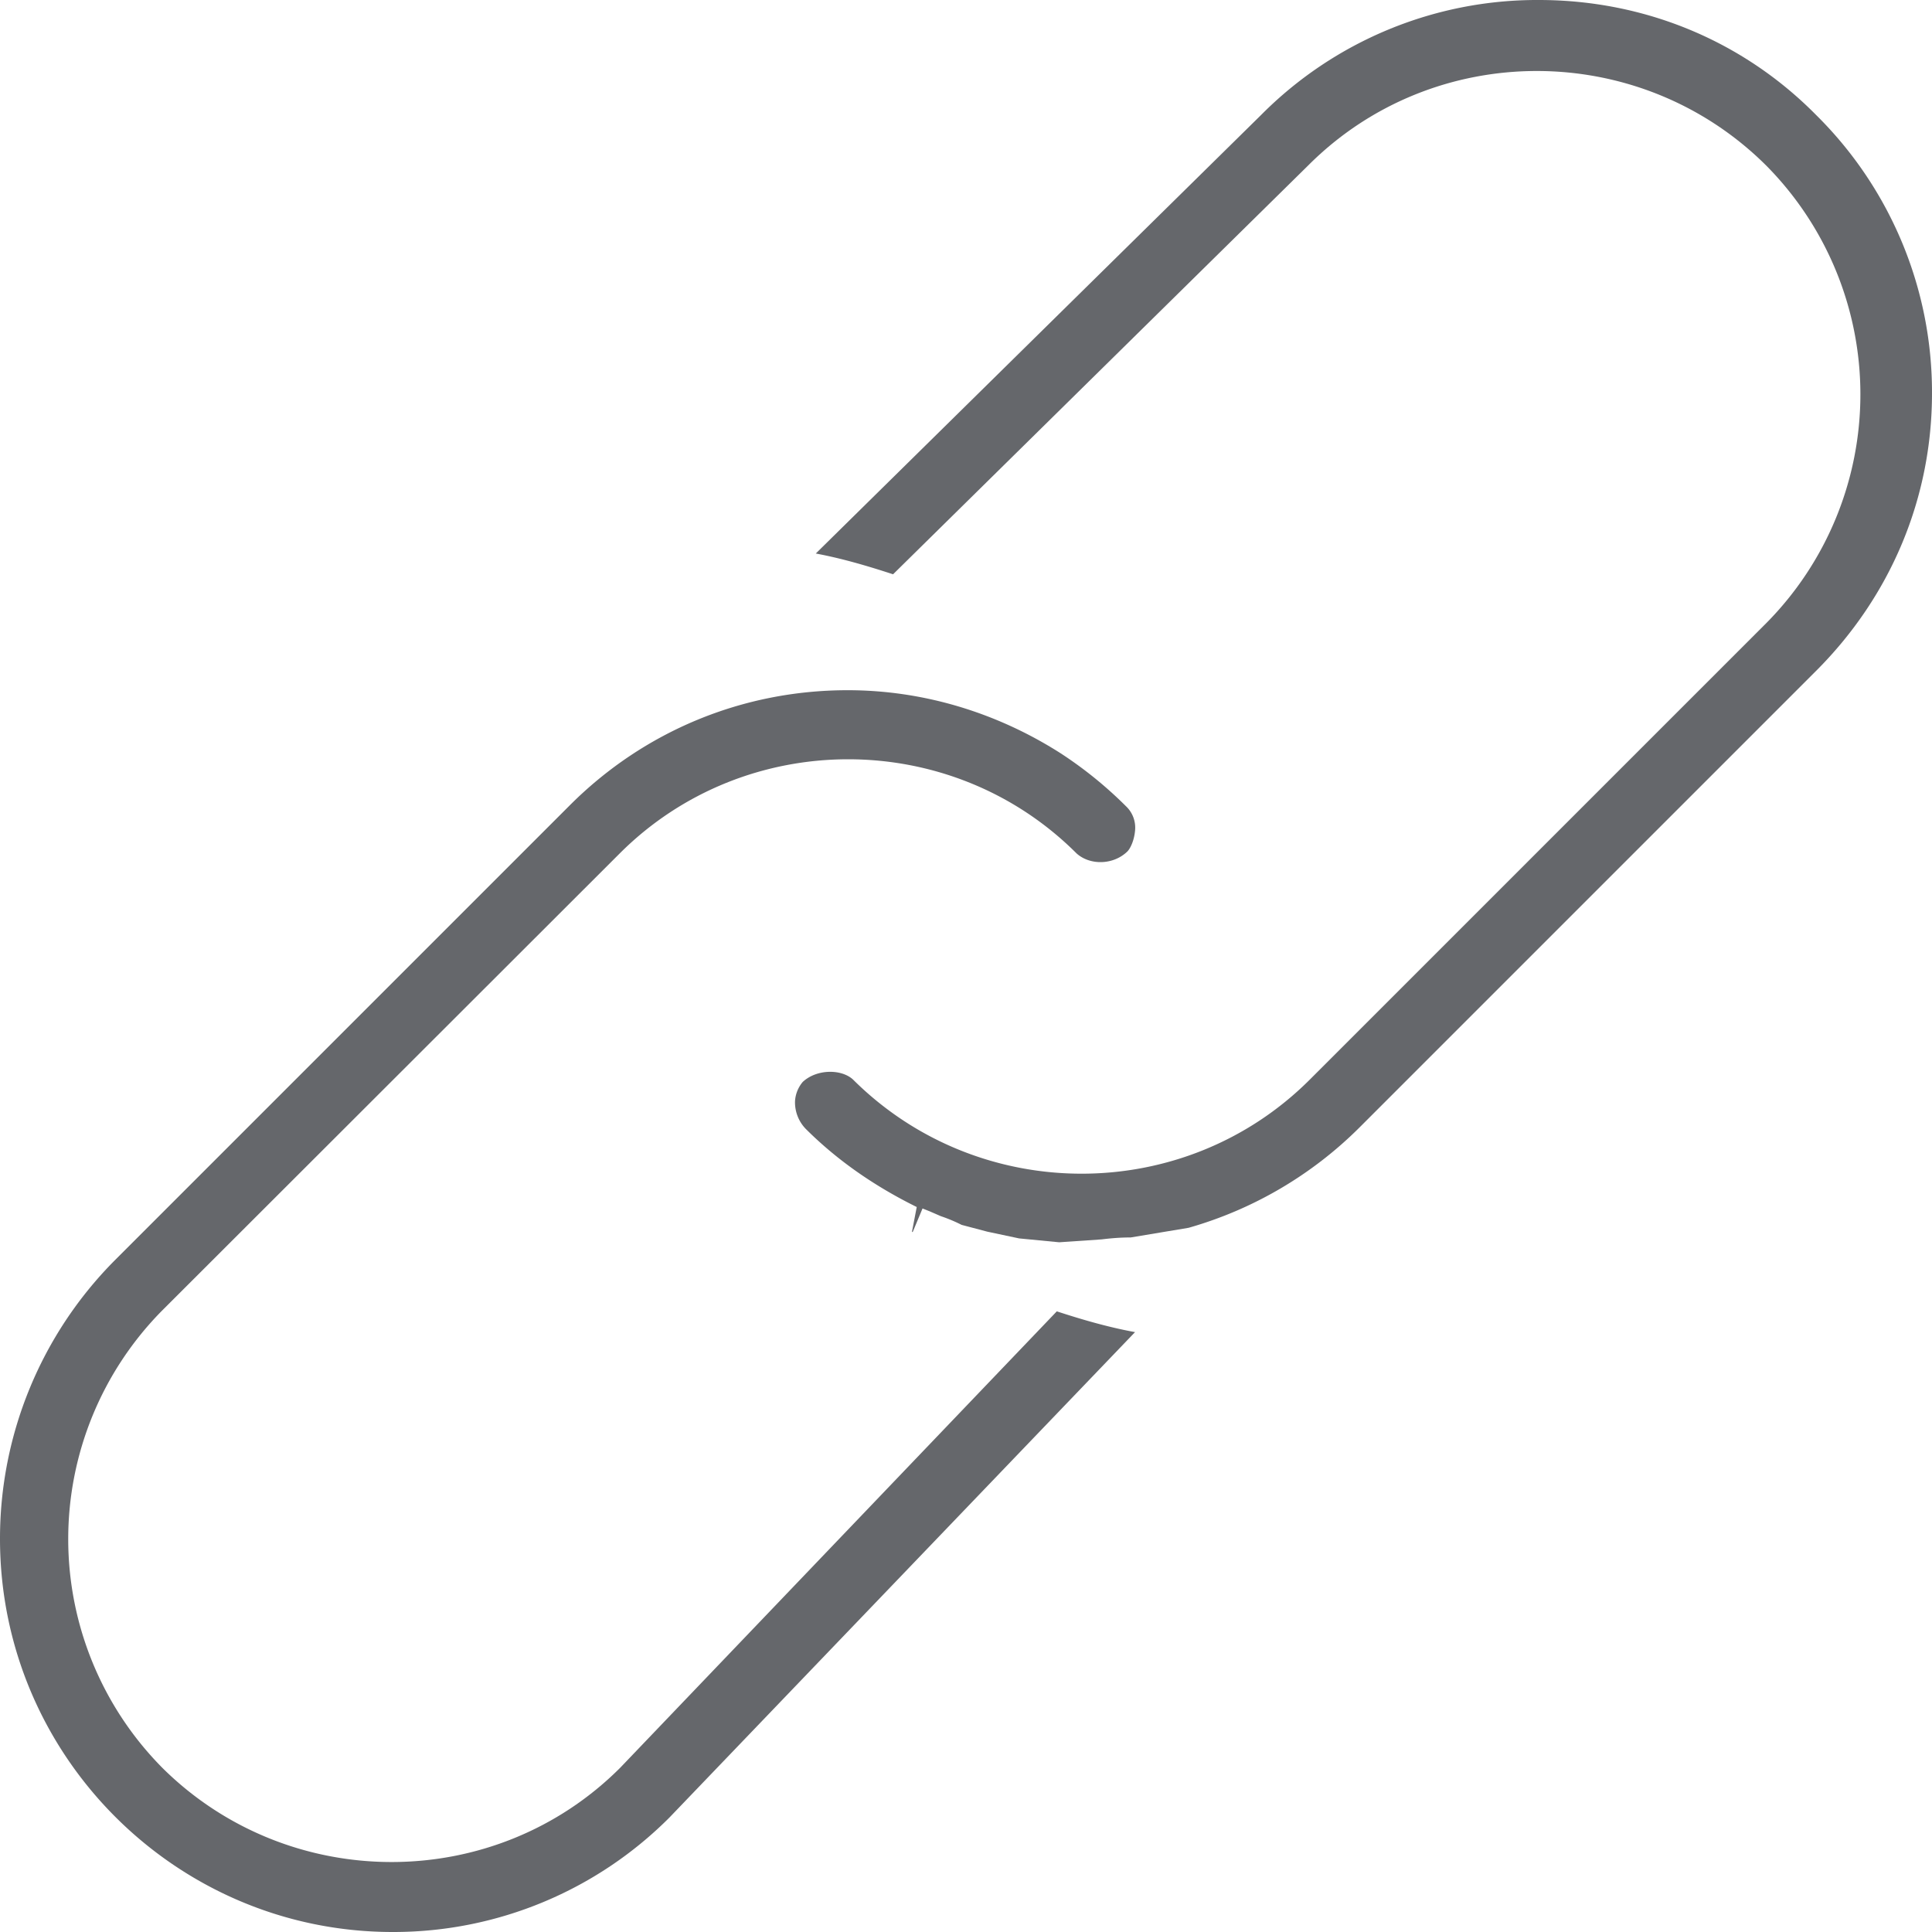
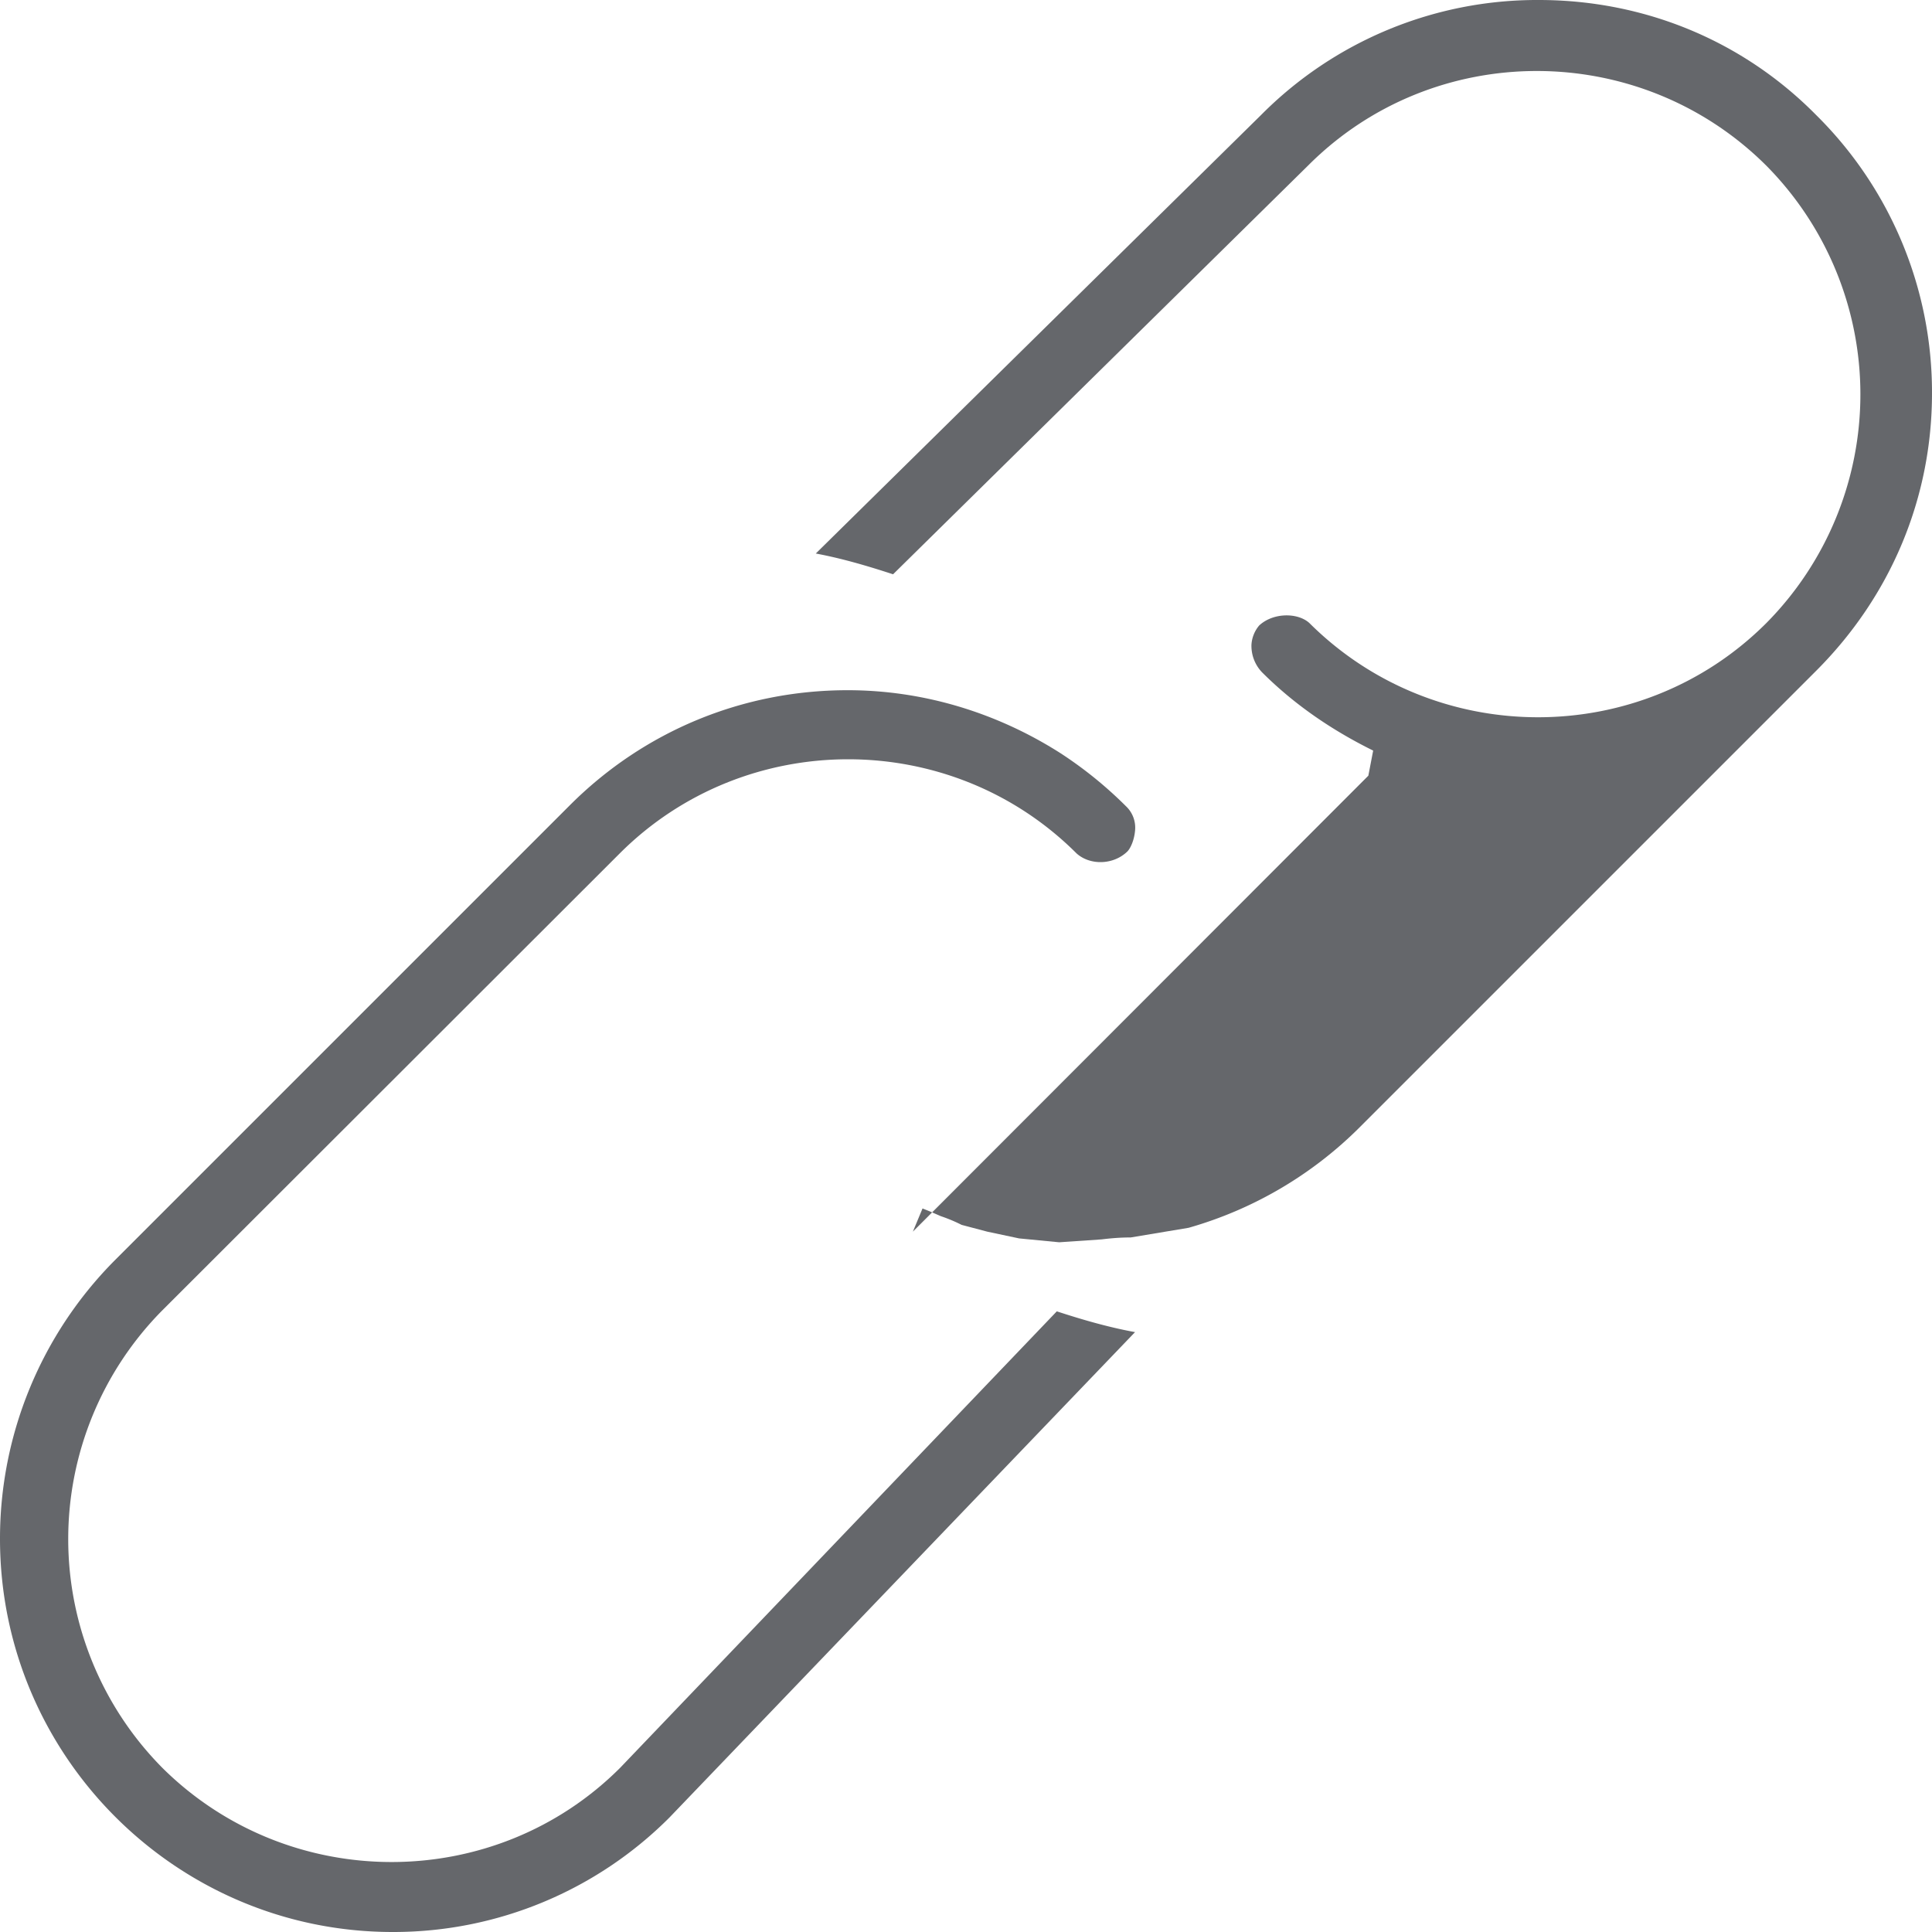
<svg xmlns="http://www.w3.org/2000/svg" baseProfile="basic" viewBox="0 0 40 40" fill="#65676b">
-   <path d="M23.34 17.63c.06-.06.14-.22.16-.43a.61.61 0 0 0-.19-.51 8.4 8.4 0 0 0-1.36-1.1c-1.32-.84-2.84-1.3-4.4-1.3-2.18 0-4.22.85-5.75 2.38L2.37 26.1A8.17 8.17 0 0 0 0 31.86C0 36.35 3.65 40 8.13 40h.03a8.07 8.07 0 0 0 5.7-2.37l9.64-10.05c-.55-.1-1.1-.26-1.62-.43l-9.04 9.45c-2.6 2.6-6.85 2.6-9.47.01a6.73 6.73 0 0 1-.01-9.48l9.47-9.46c2.6-2.6 6.86-2.6 9.46 0 .28.25.76.24 1.05-.04zM18.9 25.5l.2-.48.15.06.23.1a3.25 3.25 0 0 1 .43.18l.53.14.66.14.83.08.88-.06c.16-.02.37-.04.6-.04l1.2-.2a8.18 8.18 0 0 0 3.54-2.08l9.45-9.45c1.55-1.55 2.4-3.58 2.4-5.75a8.07 8.07 0 0 0-2.4-5.76C36.08.84 34.04 0 31.86 0a8.05 8.05 0 0 0-5.75 2.38l-9.22 9.08c.54.1 1.08.26 1.6.43l8.6-8.47c2.6-2.6 6.85-2.6 9.47 0a6.73 6.73 0 0 1 .01 9.48l-9.45 9.45c-2.6 2.6-6.85 2.6-9.46 0-.24-.22-.75-.22-1.04.05a.68.68 0 0 0-.16.4.79.79 0 0 0 .22.57c.67.67 1.45 1.2 2.3 1.62l-.1.52z" />
+   <path d="M23.34 17.63c.06-.06.14-.22.16-.43a.61.61 0 0 0-.19-.51 8.4 8.4 0 0 0-1.36-1.1c-1.32-.84-2.84-1.3-4.4-1.3-2.18 0-4.22.85-5.75 2.38L2.37 26.1A8.17 8.17 0 0 0 0 31.86C0 36.35 3.65 40 8.13 40h.03a8.07 8.07 0 0 0 5.7-2.37l9.64-10.05c-.55-.1-1.1-.26-1.62-.43l-9.04 9.45c-2.6 2.6-6.85 2.6-9.47.01a6.73 6.73 0 0 1-.01-9.48l9.47-9.46c2.6-2.6 6.86-2.6 9.46 0 .28.25.76.24 1.05-.04zM18.9 25.5l.2-.48.15.06.23.1a3.25 3.25 0 0 1 .43.18l.53.14.66.14.83.08.88-.06c.16-.02.37-.04.6-.04l1.2-.2a8.18 8.18 0 0 0 3.54-2.08l9.45-9.45c1.55-1.55 2.4-3.58 2.4-5.75a8.07 8.07 0 0 0-2.4-5.76C36.08.84 34.04 0 31.86 0a8.05 8.05 0 0 0-5.75 2.38l-9.22 9.08c.54.1 1.08.26 1.6.43l8.6-8.47c2.6-2.6 6.85-2.6 9.47 0a6.73 6.73 0 0 1 .01 9.48c-2.6 2.6-6.85 2.6-9.46 0-.24-.22-.75-.22-1.04.05a.68.68 0 0 0-.16.4.79.79 0 0 0 .22.57c.67.67 1.45 1.2 2.3 1.62l-.1.52z" />
</svg>